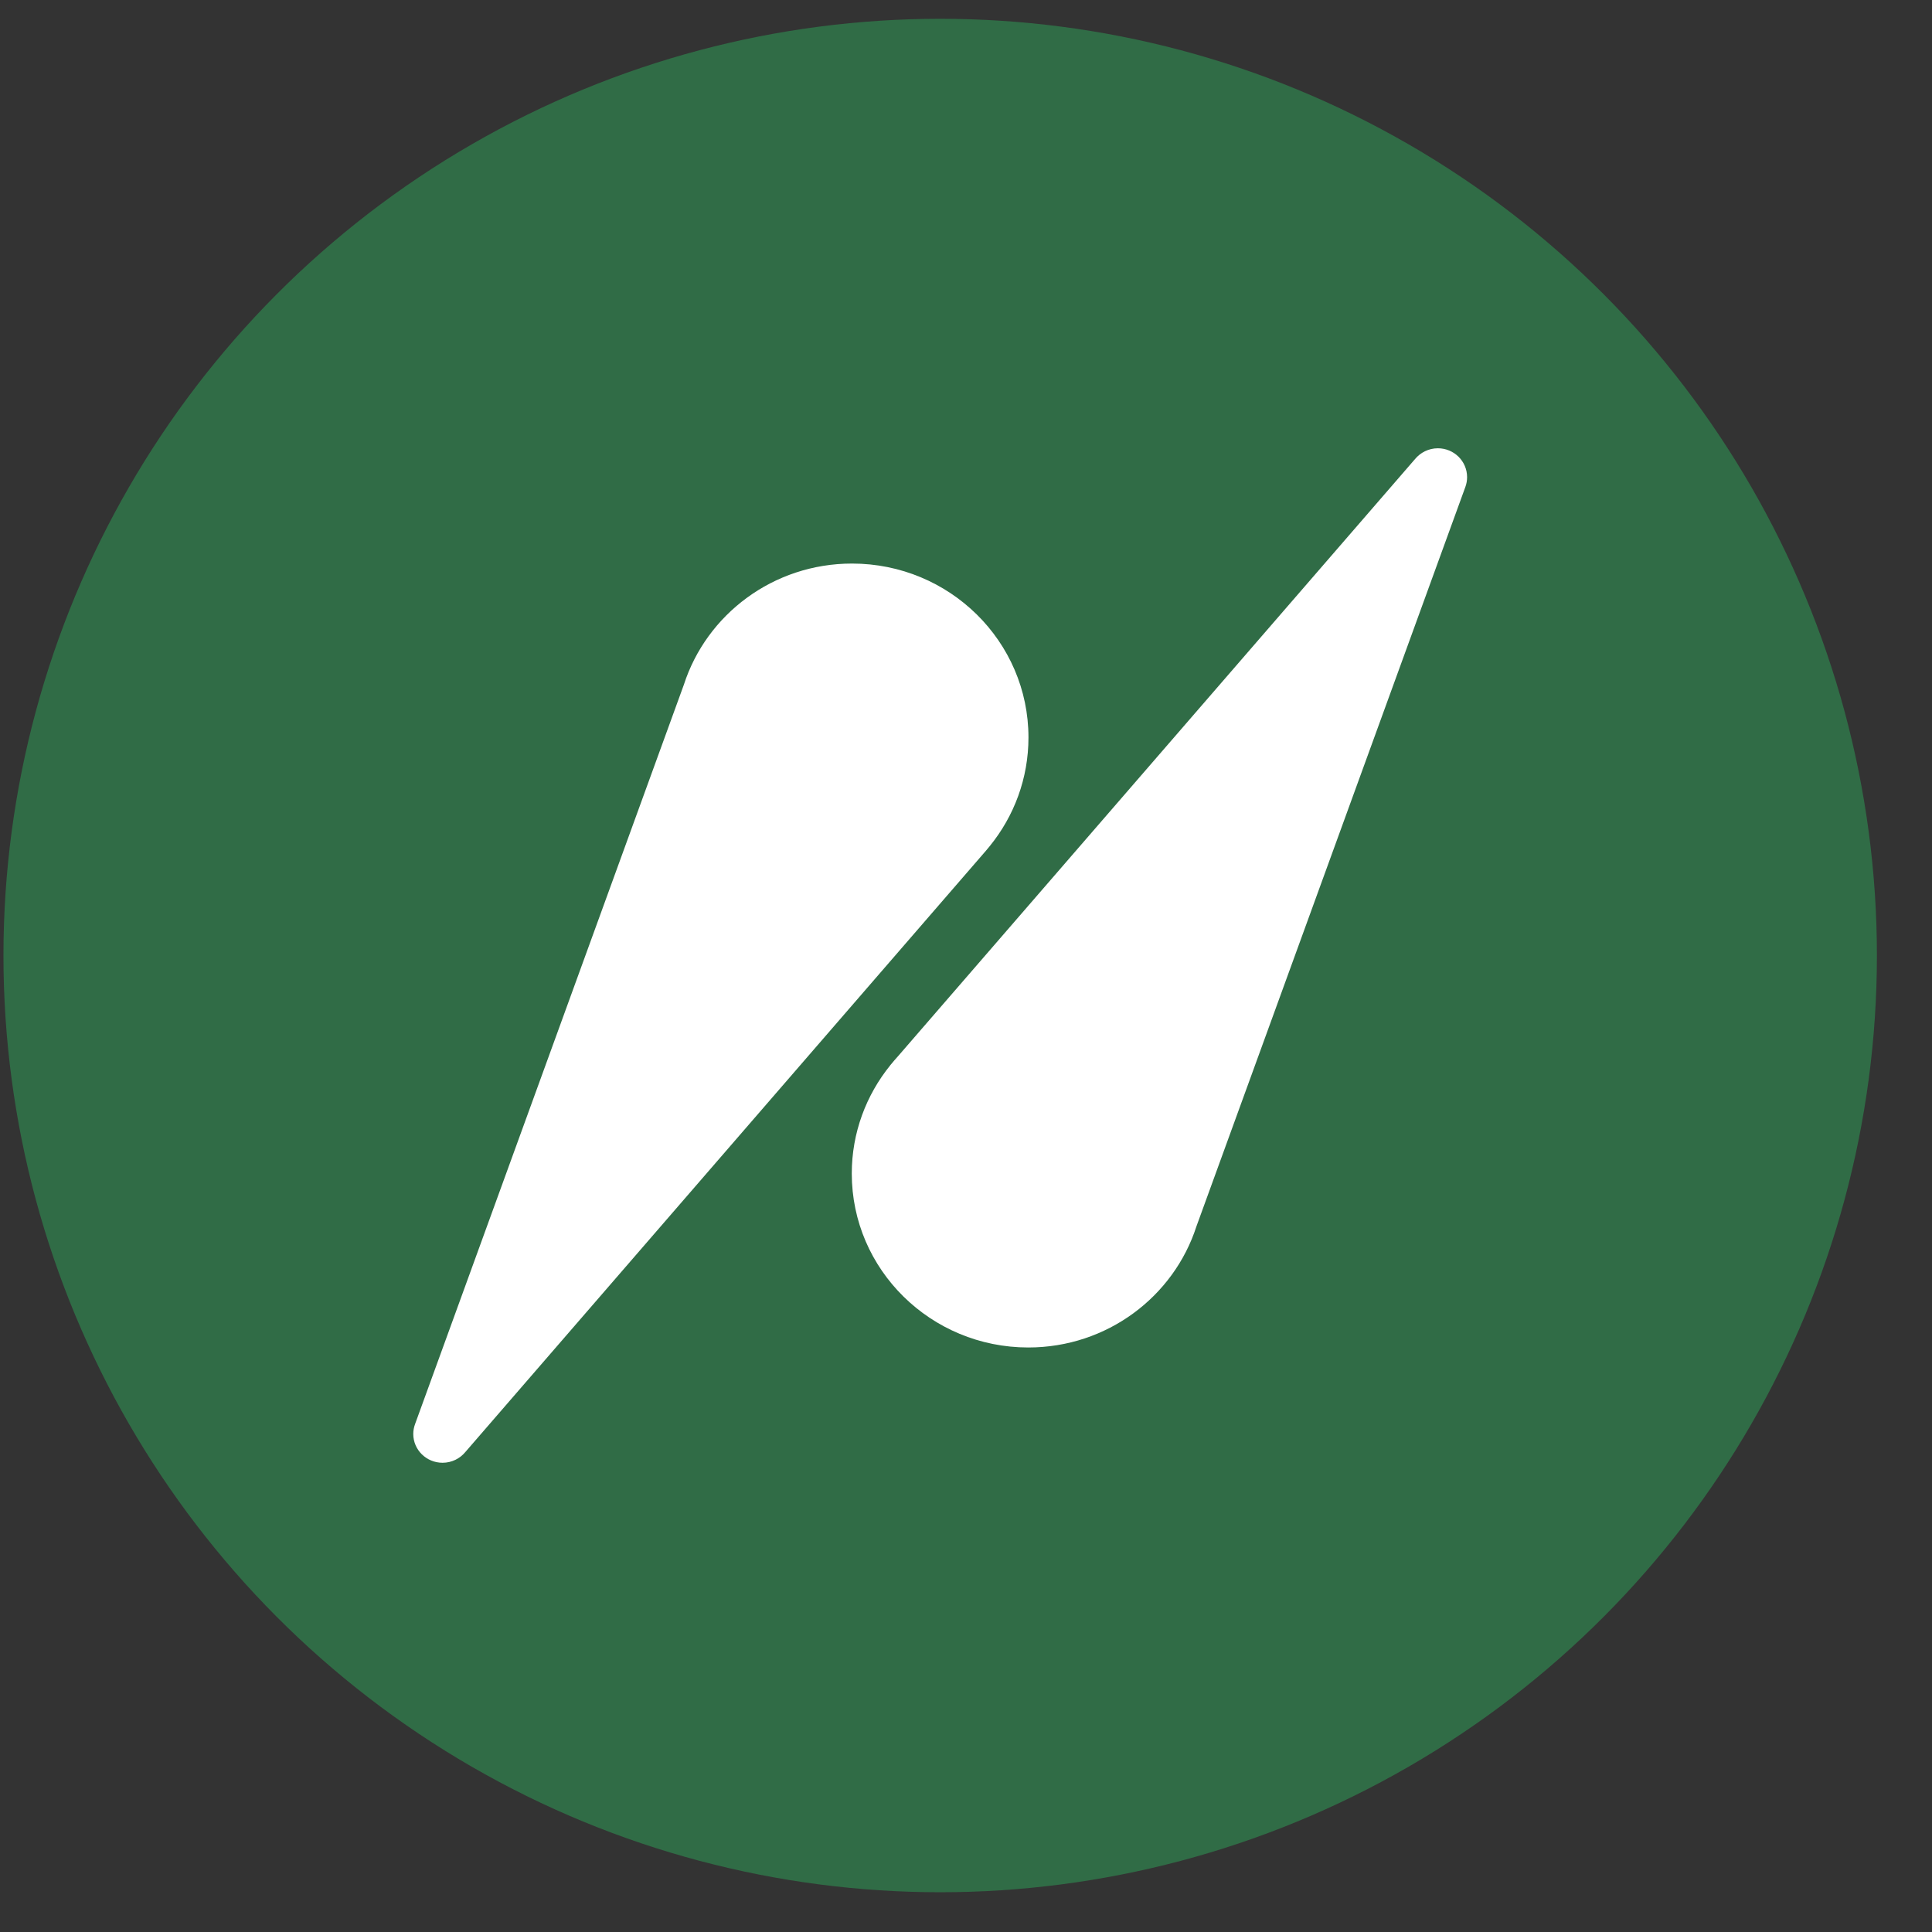
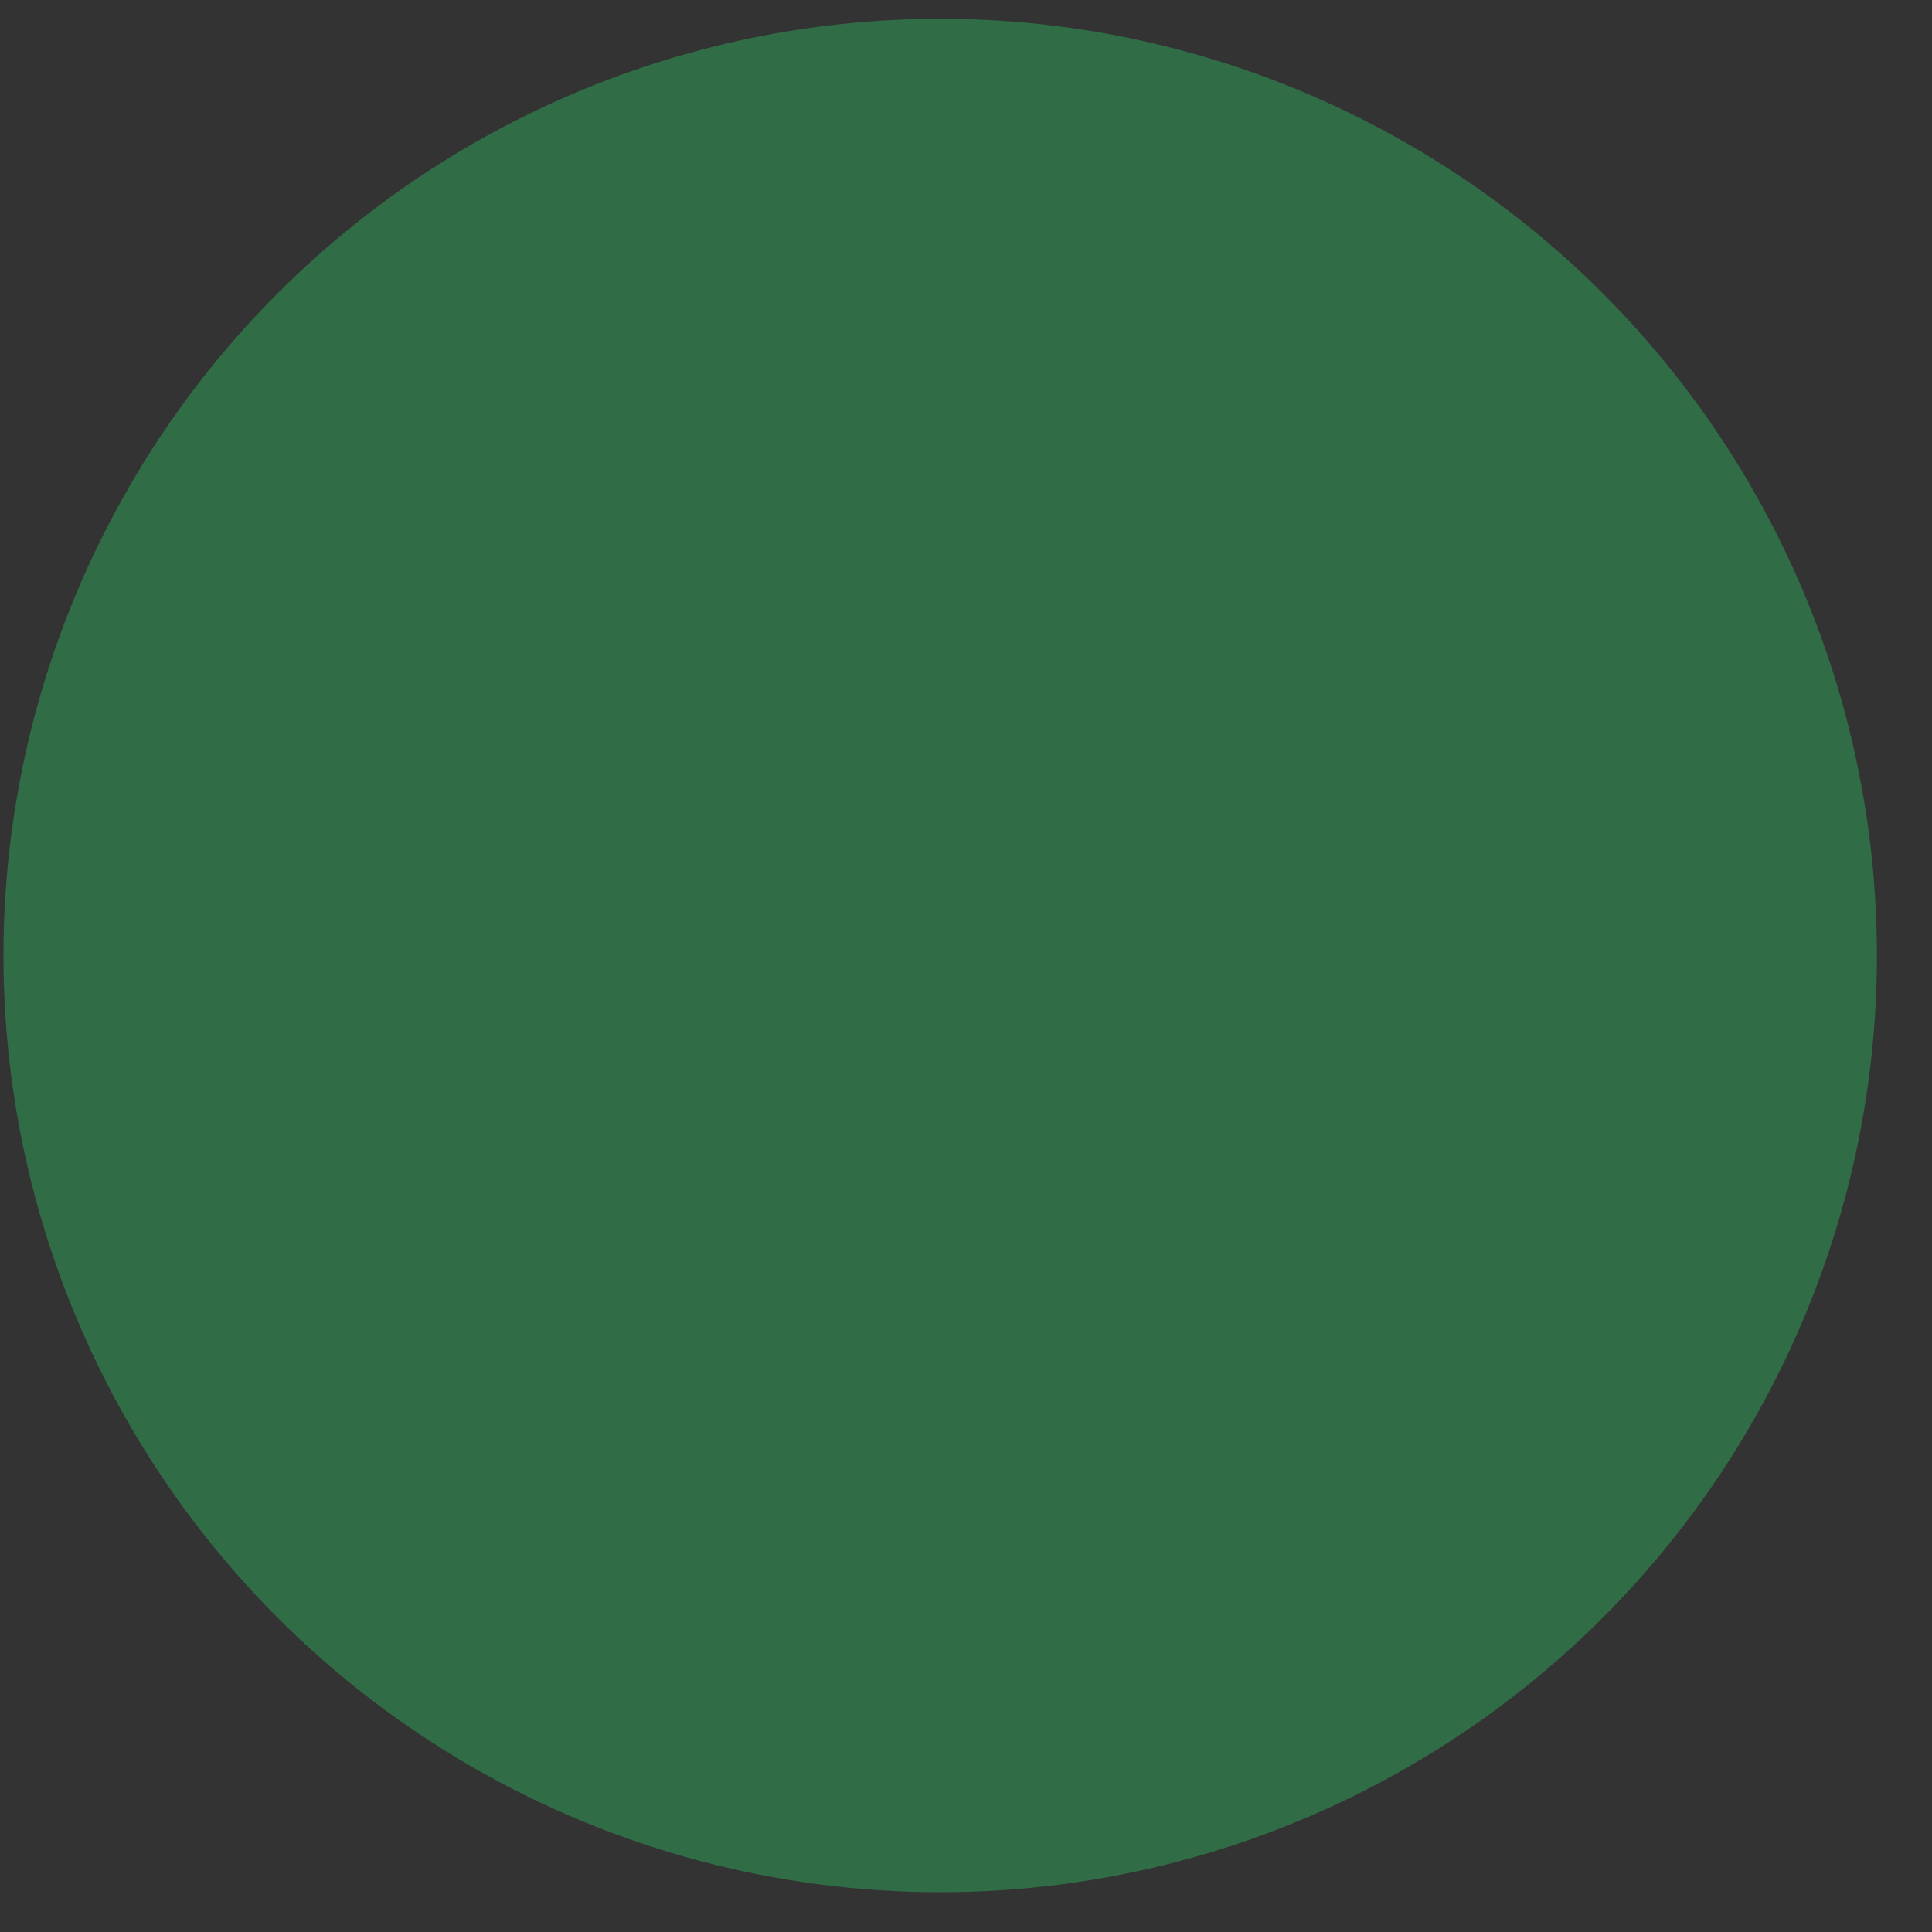
<svg xmlns="http://www.w3.org/2000/svg" width="33" height="33" viewBox="0 0 33 33" fill="none">
  <rect x="0" y="0" width="33" height="33" fill="#333333" stroke="none" />
  <circle cx="16.059" cy="16.321" r="16" fill="#306C46" />
-   <path d="M15.215 18.185L15.206 18.195H15.207C14.796 18.703 14.549 19.346 14.549 20.045C14.549 21.686 15.899 23.016 17.564 23.016C18.91 23.016 20.049 22.147 20.436 20.947L25.03 8.316C25.049 8.264 25.059 8.208 25.059 8.15C25.059 7.878 24.836 7.657 24.56 7.657C24.402 7.657 24.262 7.73 24.17 7.841L15.338 18.042C15.296 18.088 15.255 18.136 15.215 18.185Z" fill="white" />
-   <path d="M16.902 14.457L16.911 14.447H16.91C17.321 13.939 17.567 13.296 17.567 12.597C17.567 10.956 16.218 9.626 14.553 9.626C13.208 9.626 12.068 10.495 11.681 11.695L7.089 24.326C7.07 24.379 7.059 24.434 7.059 24.493C7.059 24.765 7.283 24.985 7.559 24.985C7.717 24.985 7.857 24.913 7.949 24.801L16.78 14.601C16.82 14.555 16.862 14.507 16.902 14.457Z" fill="white" />
</svg>